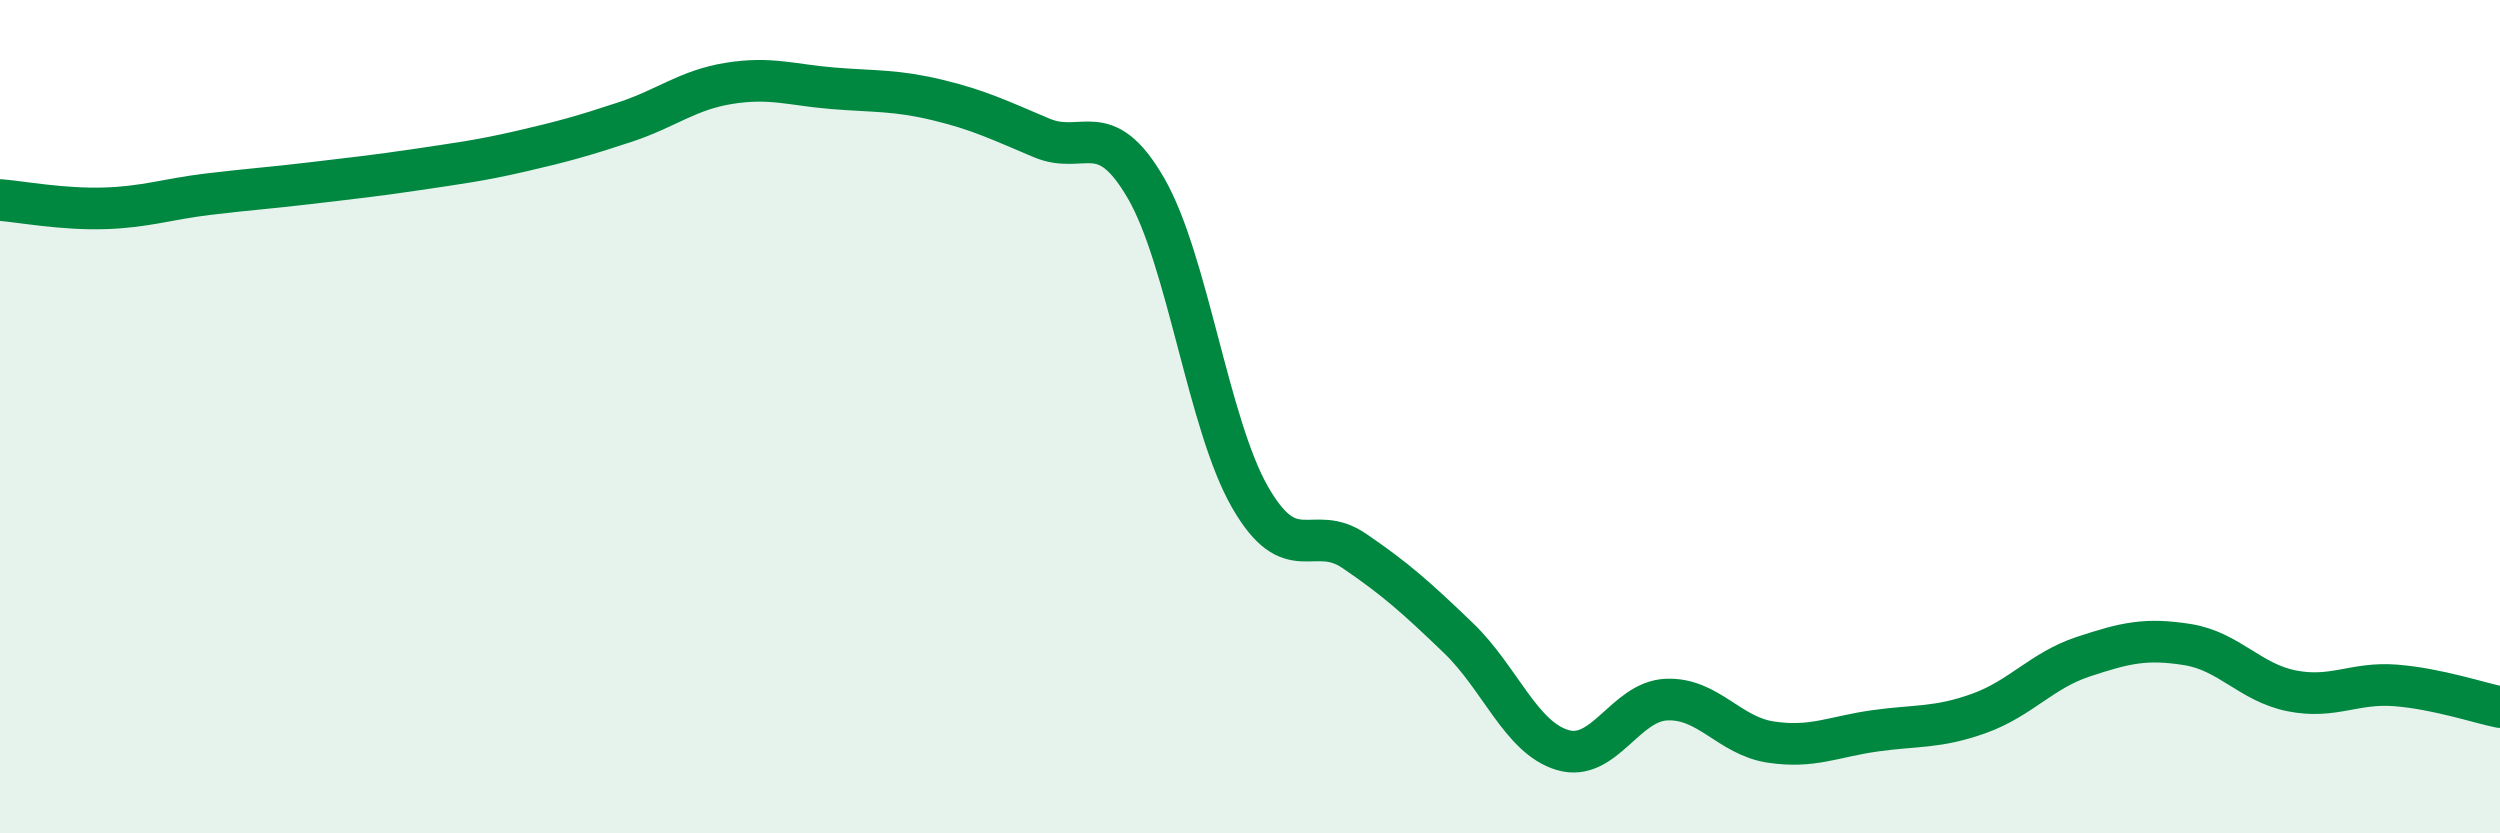
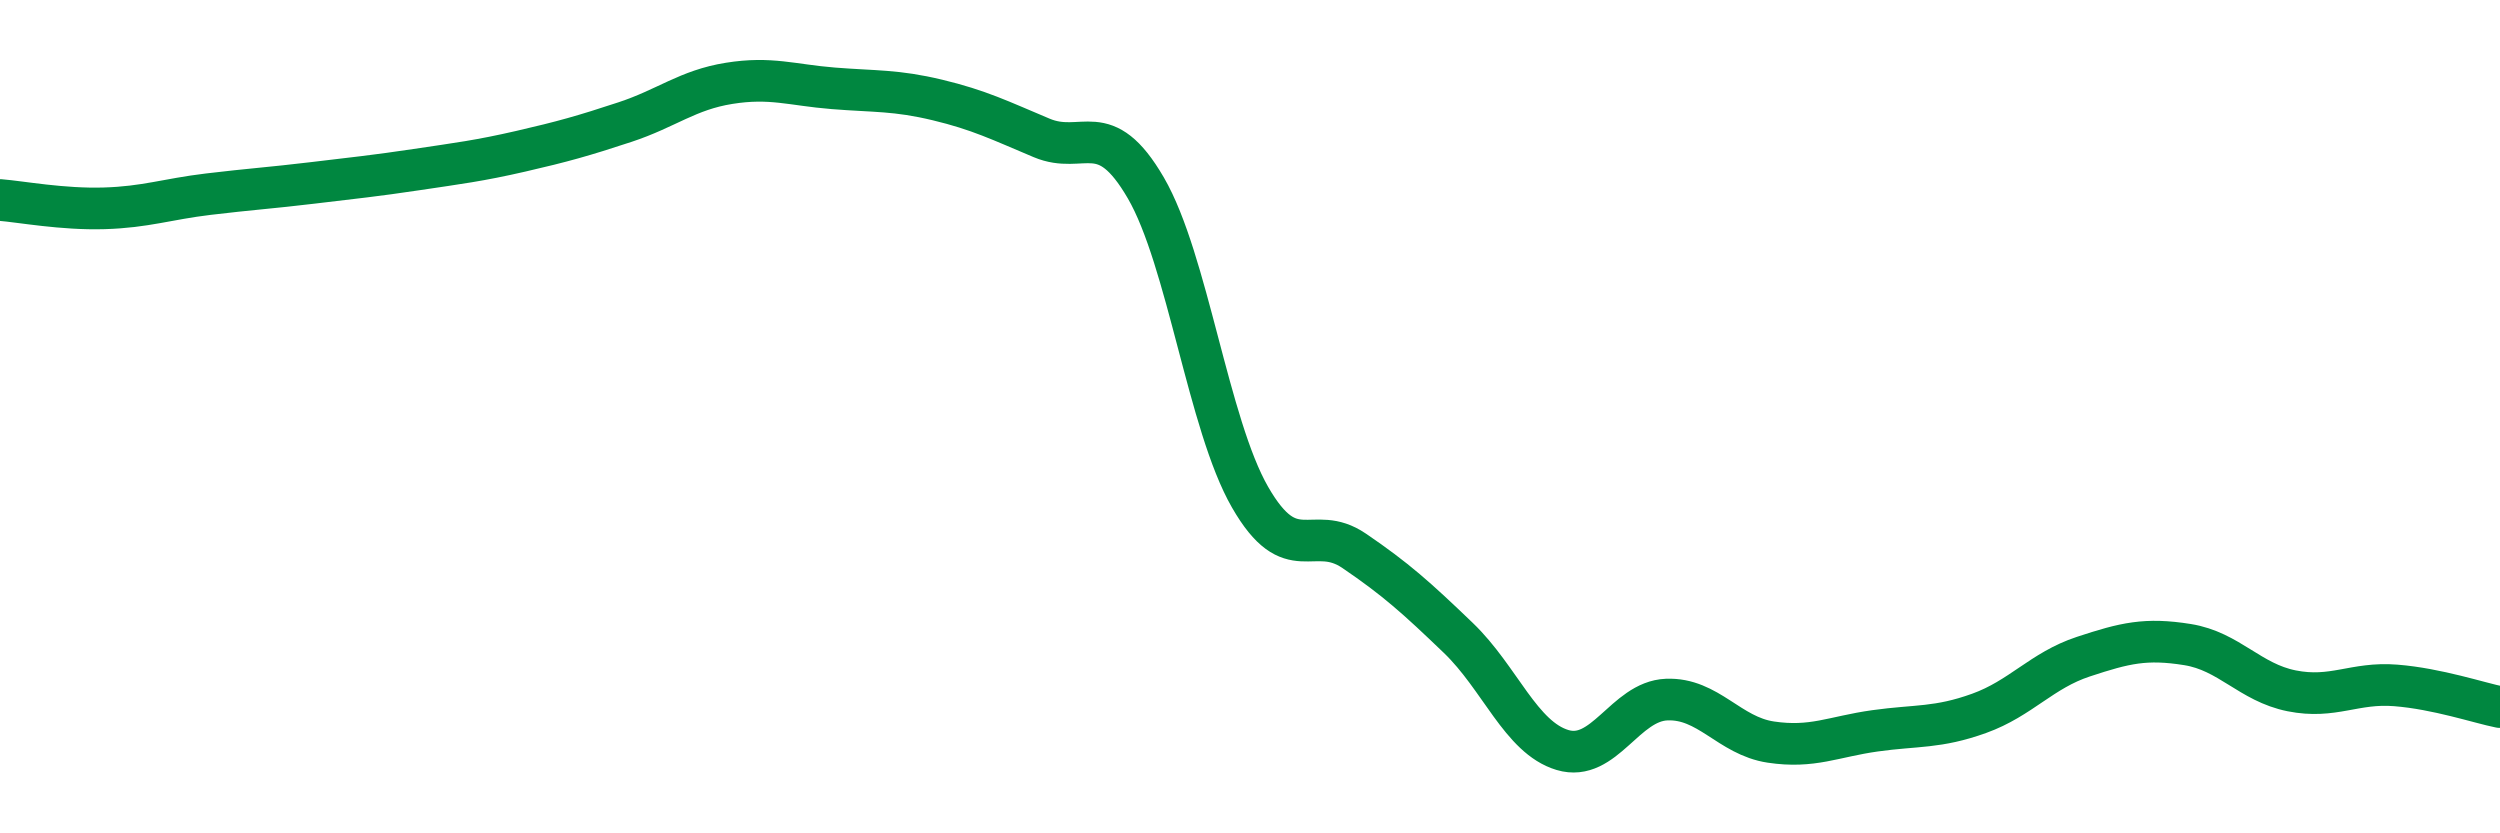
<svg xmlns="http://www.w3.org/2000/svg" width="60" height="20" viewBox="0 0 60 20">
-   <path d="M 0,4.8 C 0.5,4.84 1.5,5.03 2.5,5 C 3.5,4.97 4,4.78 5,4.66 C 6,4.54 6.5,4.51 7.5,4.39 C 8.5,4.27 9,4.22 10,4.07 C 11,3.92 11.5,3.86 12.5,3.63 C 13.5,3.4 14,3.26 15,2.93 C 16,2.6 16.5,2.16 17.5,2 C 18.5,1.84 19,2.04 20,2.12 C 21,2.2 21.5,2.16 22.5,2.4 C 23.5,2.64 24,2.89 25,3.31 C 26,3.73 26.5,2.79 27.5,4.51 C 28.5,6.23 29,10.19 30,11.93 C 31,13.67 31.5,12.54 32.5,13.22 C 33.5,13.9 34,14.35 35,15.31 C 36,16.27 36.5,17.7 37.5,18 C 38.5,18.3 39,16.83 40,16.79 C 41,16.75 41.5,17.66 42.5,17.81 C 43.5,17.96 44,17.68 45,17.54 C 46,17.4 46.5,17.48 47.5,17.12 C 48.5,16.76 49,16.09 50,15.76 C 51,15.43 51.5,15.31 52.5,15.47 C 53.5,15.63 54,16.38 55,16.58 C 56,16.78 56.5,16.37 57.5,16.45 C 58.5,16.53 59.5,16.87 60,16.97L60 20L0 20Z" fill="#008740" opacity="0.1" stroke-linecap="round" stroke-linejoin="round" />
  <path d="M 0,4.8 C 0.5,4.84 1.5,5.03 2.5,5 C 3.5,4.97 4,4.78 5,4.66 C 6,4.54 6.5,4.51 7.5,4.39 C 8.5,4.27 9,4.22 10,4.07 C 11,3.92 11.5,3.86 12.5,3.63 C 13.5,3.4 14,3.26 15,2.93 C 16,2.6 16.5,2.16 17.5,2 C 18.5,1.84 19,2.04 20,2.12 C 21,2.2 21.5,2.16 22.5,2.4 C 23.5,2.64 24,2.89 25,3.31 C 26,3.73 26.5,2.79 27.5,4.51 C 28.5,6.23 29,10.19 30,11.93 C 31,13.67 31.5,12.54 32.5,13.22 C 33.5,13.9 34,14.35 35,15.31 C 36,16.27 36.5,17.7 37.5,18 C 38.5,18.3 39,16.83 40,16.79 C 41,16.75 41.5,17.66 42.5,17.81 C 43.5,17.96 44,17.68 45,17.54 C 46,17.4 46.5,17.48 47.5,17.12 C 48.5,16.76 49,16.09 50,15.76 C 51,15.43 51.5,15.31 52.5,15.47 C 53.5,15.63 54,16.38 55,16.58 C 56,16.78 56.5,16.37 57.5,16.45 C 58.5,16.53 59.5,16.87 60,16.97" stroke="#008740" stroke-width="1" fill="none" stroke-linecap="round" stroke-linejoin="round" />
</svg>